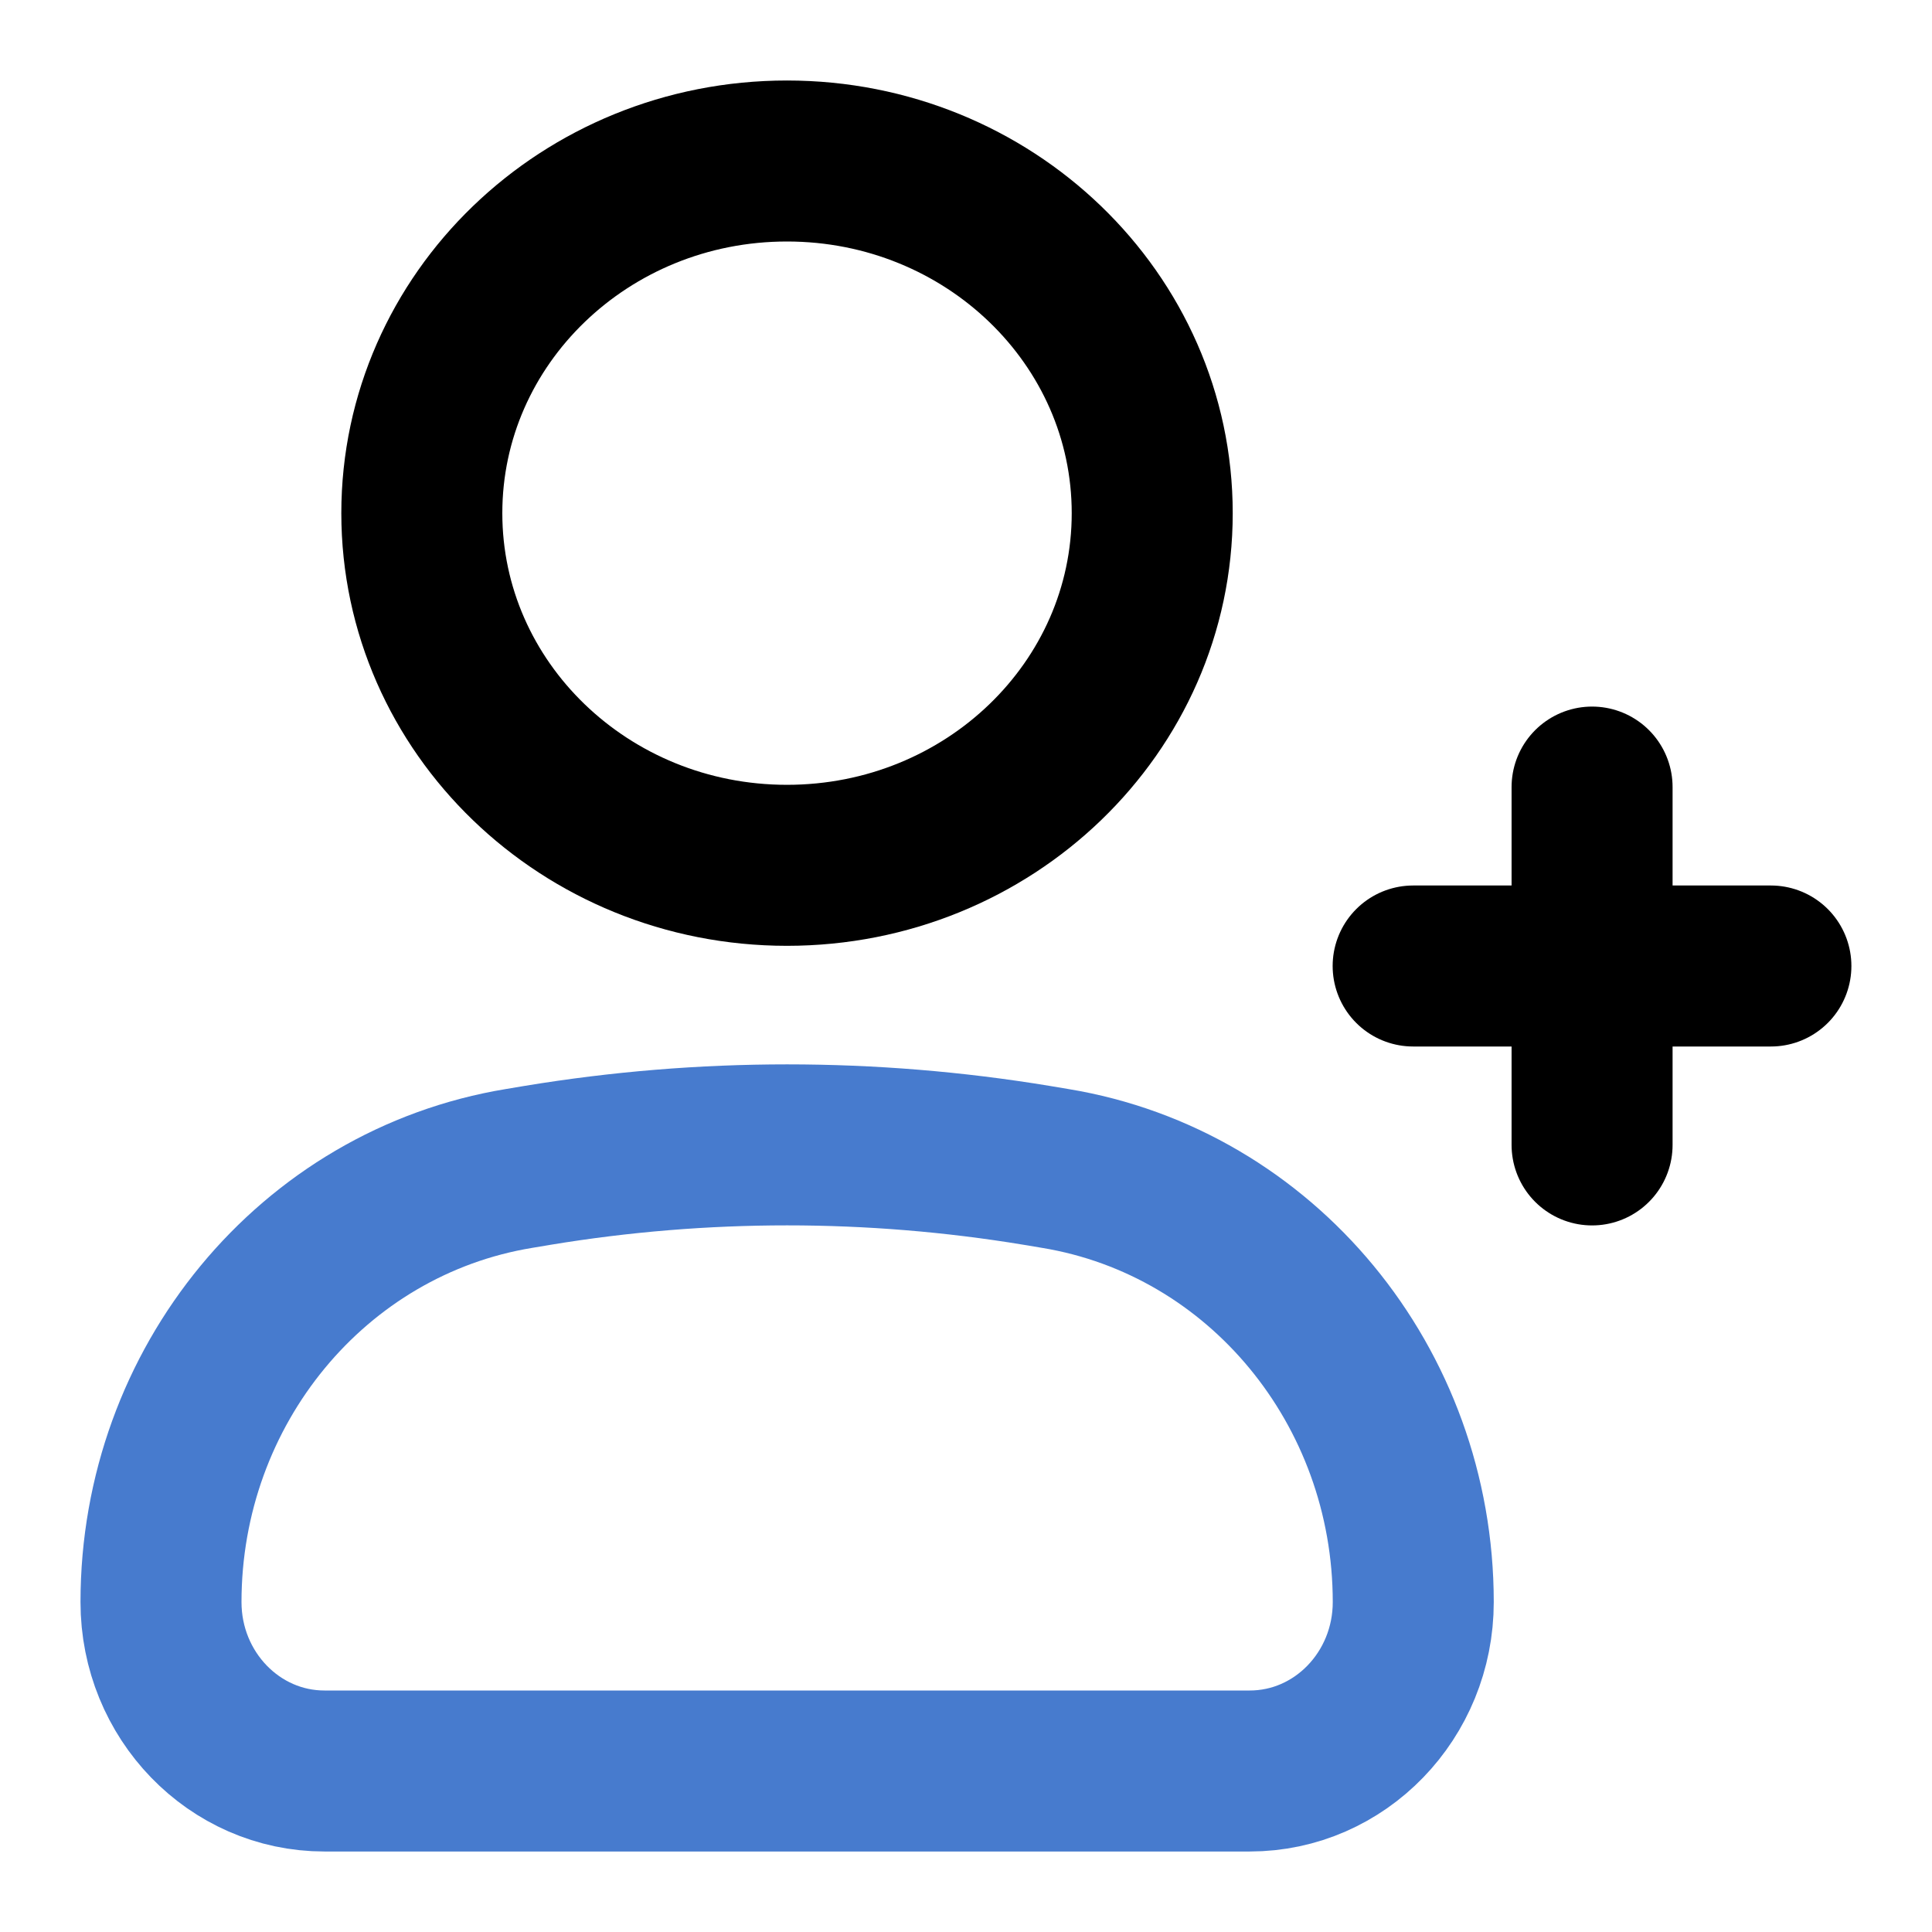
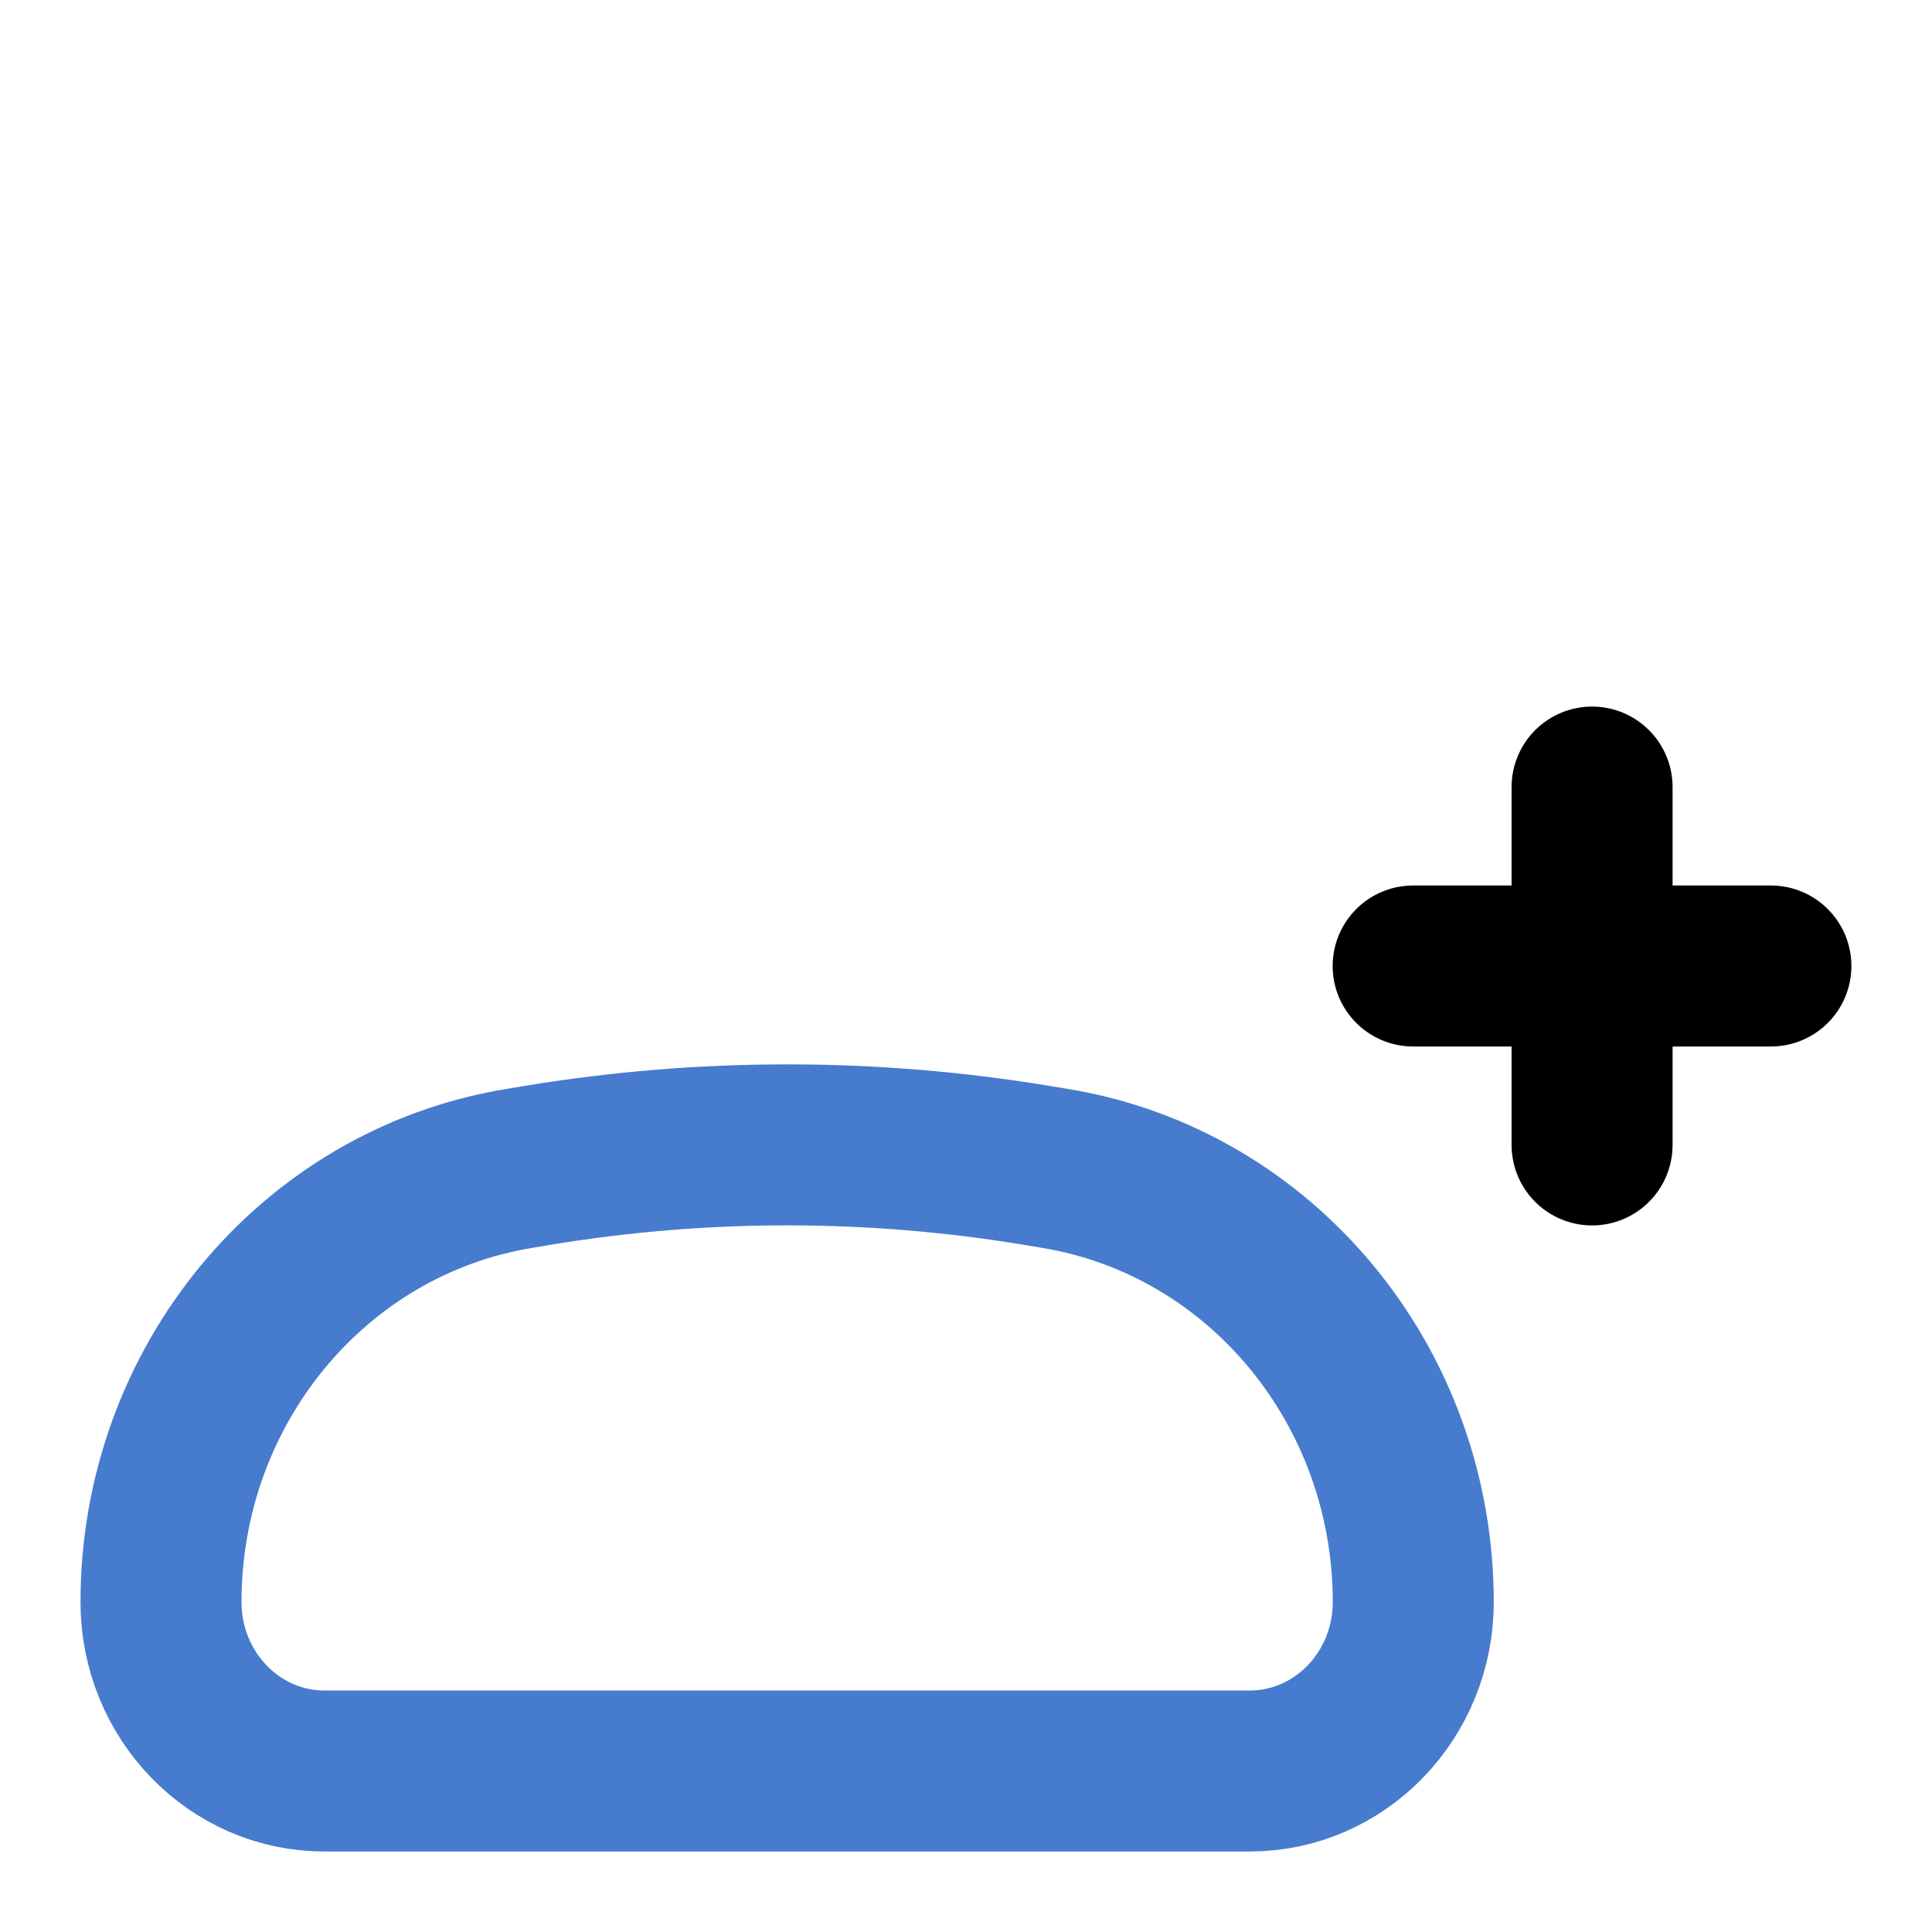
<svg xmlns="http://www.w3.org/2000/svg" width="18" height="18" viewBox="0 0 18 18" fill="none">
  <path d="M16.499 9H13.166M14.833 10.667L14.833 7.333" stroke="currentColor" stroke-width="1.5" stroke-linecap="round" />
  <path d="M1.5 14.926C1.5 12.915 2.914 11.202 4.837 10.886L5.01 10.857C6.549 10.603 8.118 10.603 9.657 10.857L9.83 10.886C11.752 11.202 13.167 12.915 13.167 14.926C13.167 15.795 12.485 16.5 11.643 16.5H3.023C2.182 16.5 1.5 15.795 1.5 14.926Z" class="icon_main" stroke-width="1.5" style="stroke: #477BCE;" />
-   <path d="M10.735 4.781C10.735 6.593 9.212 8.062 7.332 8.062C5.453 8.062 3.93 6.593 3.93 4.781C3.93 2.969 5.453 1.5 7.332 1.5C9.212 1.5 10.735 2.969 10.735 4.781Z" stroke="currentColor" stroke-width="1.5" />
</svg>